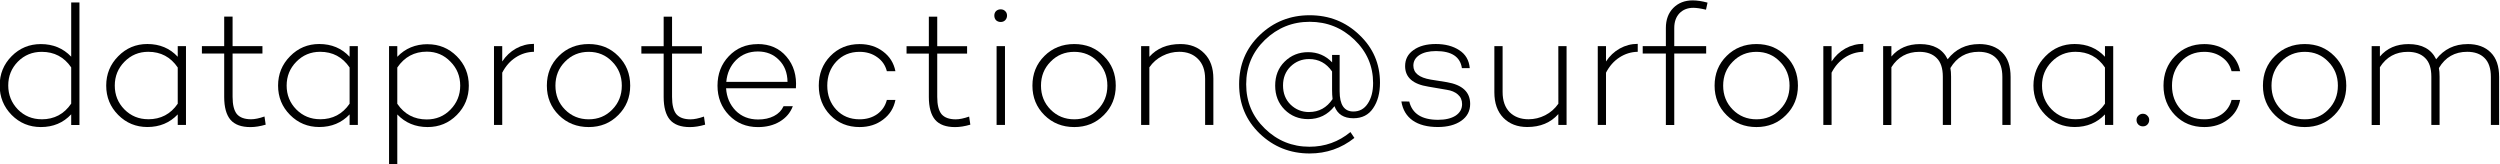
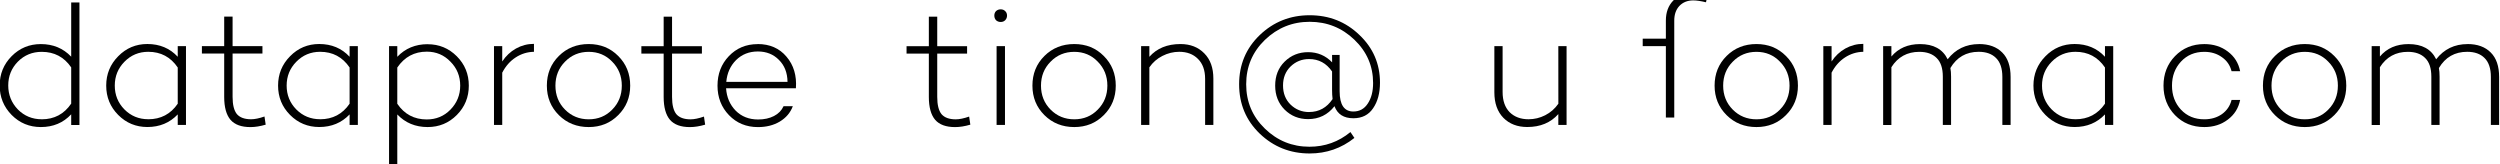
<svg xmlns="http://www.w3.org/2000/svg" xmlns:ns1="http://www.inkscape.org/namespaces/inkscape" xmlns:ns2="http://sodipodi.sourceforge.net/DTD/sodipodi-0.dtd" width="261.565" height="17.202" viewBox="0 0 69.206 4.551" version="1.1" id="svg5" ns1:version="1.1.2 (0a00cf5339, 2022-02-04)" ns2:docname="dataprotection_shape.svg">
  <ns2:namedview id="namedview7" pagecolor="#ffffff" bordercolor="#666666" borderopacity="1.0" ns1:pageshadow="2" ns1:pageopacity="0.0" ns1:pagecheckerboard="0" ns1:document-units="mm" showgrid="false" units="px" height="30px" ns1:zoom="5.5731762" ns1:cx="68.811749" ns1:cy="44.588578" ns1:window-width="1850" ns1:window-height="1016" ns1:window-x="0" ns1:window-y="0" ns1:window-maximized="1" ns1:current-layer="text18234" />
  <defs id="defs2">
-     <rect x="34.765" y="270.526" width="634.619" height="226.717" id="rect6898" />
-   </defs>
+     </defs>
  <g ns1:label="Layer 1" ns1:groupmode="layer" id="layer1" transform="translate(-39.903,-53.314)">
    <g aria-label="dataprotection@surforma.com" transform="scale(0.997,1.003)" id="text18234" style="font-size:4.763px;line-height:2;font-family:'36BFFF_5_0';-inkscape-font-specification:'36BFFF_5_0';stroke-width:0.265">
      <path d="m 42,53.223 h 0.229 v 3.381 h -0.229 v -0.295 q -0.329,0.352 -0.843,0.352 -0.476,0 -0.81,-0.333 -0.333,-0.338 -0.333,-0.814 0,-0.476 0.333,-0.81 0.333,-0.333 0.81,-0.333 0.51,0 0.843,0.348 z m -0.819,3.224 q 0.524,0 0.819,-0.433 v -1 q -0.295,-0.429 -0.819,-0.429 -0.391,0 -0.662,0.271 -0.267,0.271 -0.267,0.657 0,0.386 0.267,0.662 0.271,0.271 0.662,0.271 z" id="path80703" />
      <path d="m 44.958,54.427 h 0.229 v 2.176 h -0.229 v -0.291 q -0.333,0.348 -0.843,0.348 -0.476,0 -0.81,-0.333 -0.333,-0.333 -0.333,-0.81 0,-0.476 0.333,-0.81 0.333,-0.338 0.81,-0.338 0.514,0 0.843,0.352 z m -0.819,2.019 q 0.524,0 0.819,-0.429 v -1 q -0.295,-0.433 -0.819,-0.433 -0.391,0 -0.662,0.276 -0.267,0.271 -0.267,0.657 0,0.386 0.267,0.657 0.271,0.271 0.662,0.271 z" id="path80705" />
      <path d="m 47.367,56.371 0.033,0.224 q -0.229,0.067 -0.424,0.067 -0.376,0 -0.552,-0.2 -0.176,-0.205 -0.176,-0.633 V 54.632 H 45.629 v -0.205 h 0.619 v -0.814 h 0.233 v 0.814 h 0.829 v 0.205 h -0.829 v 1.195 q 0,0.329 0.119,0.476 0.124,0.143 0.395,0.143 0.152,0 0.371,-0.076 z" id="path80707" />
      <path d="m 49.73,54.427 h 0.229 v 2.176 h -0.229 v -0.291 q -0.333,0.348 -0.843,0.348 -0.476,0 -0.81,-0.333 -0.333,-0.333 -0.333,-0.81 0,-0.476 0.333,-0.81 0.333,-0.338 0.81,-0.338 0.514,0 0.843,0.352 z m -0.819,2.019 q 0.524,0 0.819,-0.429 v -1 q -0.295,-0.433 -0.819,-0.433 -0.391,0 -0.662,0.276 -0.267,0.271 -0.267,0.657 0,0.386 0.267,0.657 0.271,0.271 0.662,0.271 z" id="path80709" />
      <path d="m 51.897,54.375 q 0.476,0 0.81,0.333 0.333,0.333 0.333,0.81 0,0.476 -0.333,0.81 -0.333,0.333 -0.81,0.333 -0.51,0 -0.843,-0.348 v 1.391 h -0.229 v -3.277 h 0.229 v 0.295 q 0.333,-0.348 0.843,-0.348 z m -0.024,2.076 q 0.391,0 0.657,-0.271 0.271,-0.276 0.271,-0.662 0,-0.391 -0.271,-0.662 -0.267,-0.276 -0.657,-0.276 -0.519,0 -0.819,0.438 v 1 q 0.295,0.433 0.819,0.433 z" id="path80711" />
      <path d="m 53.968,54.851 q 0.152,-0.229 0.381,-0.357 0.233,-0.129 0.5,-0.129 v 0.219 q -0.276,0.005 -0.51,0.157 -0.229,0.148 -0.371,0.419 v 1.443 h -0.229 v -2.176 h 0.229 z" id="path80713" />
      <path d="m 56.369,54.37 q 0.491,0 0.819,0.329 0.333,0.329 0.333,0.819 0,0.486 -0.333,0.814 -0.329,0.329 -0.819,0.329 -0.495,0 -0.829,-0.329 -0.333,-0.329 -0.333,-0.814 0,-0.491 0.333,-0.819 0.333,-0.329 0.829,-0.329 z m -0.657,1.81 q 0.267,0.267 0.657,0.267 0.391,0 0.652,-0.267 0.267,-0.267 0.267,-0.662 0,-0.395 -0.267,-0.662 -0.262,-0.271 -0.652,-0.271 -0.391,0 -0.657,0.271 -0.267,0.267 -0.267,0.662 0,0.395 0.267,0.662 z" id="path80715" />
      <path d="m 59.569,56.371 0.033,0.224 q -0.229,0.067 -0.424,0.067 -0.376,0 -0.552,-0.2 -0.176,-0.205 -0.176,-0.633 v -1.195 h -0.619 v -0.205 h 0.619 v -0.814 h 0.233 v 0.814 h 0.829 v 0.205 h -0.829 v 1.195 q 0,0.329 0.119,0.476 0.124,0.143 0.395,0.143 0.152,0 0.371,-0.076 z" id="path80717" />
      <path d="m 61.06,54.37 q 0.505,0 0.8,0.348 0.3,0.348 0.262,0.872 H 60.183 q 0.024,0.371 0.267,0.619 0.243,0.243 0.624,0.243 0.252,0 0.438,-0.095 0.186,-0.095 0.267,-0.271 h 0.257 q -0.1,0.267 -0.362,0.424 -0.257,0.152 -0.605,0.152 -0.486,0 -0.805,-0.329 -0.319,-0.329 -0.319,-0.814 0,-0.486 0.314,-0.814 0.319,-0.333 0.8,-0.333 z m 0.005,0.205 q -0.362,0 -0.605,0.238 -0.238,0.238 -0.271,0.6 h 1.7 q -0.005,-0.376 -0.238,-0.605 -0.229,-0.233 -0.586,-0.233 z" id="path80719" />
-       <path d="m 63.889,56.447 q 0.286,0 0.491,-0.143 0.205,-0.148 0.267,-0.391 h 0.238 q -0.067,0.338 -0.343,0.543 -0.271,0.205 -0.652,0.205 -0.491,0 -0.814,-0.329 -0.319,-0.329 -0.319,-0.814 0,-0.486 0.319,-0.814 0.324,-0.333 0.814,-0.333 0.381,0 0.652,0.205 0.276,0.205 0.343,0.543 h -0.238 q -0.062,-0.243 -0.267,-0.386 -0.205,-0.148 -0.491,-0.148 -0.395,0 -0.648,0.271 -0.248,0.267 -0.248,0.662 0,0.395 0.248,0.662 0.252,0.267 0.648,0.267 z" id="path80721" />
      <path d="m 66.932,56.371 0.033,0.224 q -0.229,0.067 -0.424,0.067 -0.376,0 -0.552,-0.2 -0.176,-0.205 -0.176,-0.633 v -1.195 h -0.619 v -0.205 h 0.619 v -0.814 h 0.233 v 0.814 h 0.829 v 0.205 h -0.829 v 1.195 q 0,0.329 0.119,0.476 0.124,0.143 0.395,0.143 0.152,0 0.371,-0.076 z" id="path80723" />
      <path d="m 67.932,53.713 q -0.048,0.048 -0.124,0.048 -0.076,0 -0.129,-0.048 -0.048,-0.052 -0.048,-0.129 0,-0.076 0.048,-0.124 0.052,-0.048 0.129,-0.048 0.076,0 0.124,0.048 0.052,0.048 0.052,0.124 0,0.076 -0.052,0.129 z m -0.238,0.714 h 0.233 v 2.176 h -0.233 z" id="path80725" />
      <path d="m 69.851,54.37 q 0.491,0 0.819,0.329 0.333,0.329 0.333,0.819 0,0.486 -0.333,0.814 -0.329,0.329 -0.819,0.329 -0.495,0 -0.829,-0.329 -0.333,-0.329 -0.333,-0.814 0,-0.491 0.333,-0.819 0.333,-0.329 0.829,-0.329 z m -0.657,1.81 q 0.267,0.267 0.657,0.267 0.391,0 0.652,-0.267 0.267,-0.267 0.267,-0.662 0,-0.395 -0.267,-0.662 -0.262,-0.271 -0.652,-0.271 -0.391,0 -0.657,0.271 -0.267,0.267 -0.267,0.662 0,0.395 0.267,0.662 z" id="path80727" />
      <path d="m 72.799,54.37 q 0.41,0 0.662,0.257 0.252,0.252 0.252,0.695 v 1.281 h -0.229 v -1.272 q 0,-0.357 -0.2,-0.552 -0.195,-0.195 -0.519,-0.195 -0.243,0 -0.467,0.114 -0.219,0.11 -0.362,0.314 v 1.591 h -0.229 v -2.176 h 0.229 v 0.295 q 0.314,-0.352 0.862,-0.352 z" id="path80729" />
      <path d="m 77.009,54.67 h 0.21 v 1.005 q 0,0.557 0.381,0.557 0.257,0 0.4,-0.219 0.148,-0.219 0.148,-0.567 0,-0.7 -0.519,-1.195 -0.519,-0.495 -1.243,-0.495 -0.719,0 -1.243,0.5 -0.519,0.5 -0.519,1.224 0,0.724 0.519,1.224 0.519,0.5 1.238,0.5 0.643,0 1.138,-0.405 l 0.11,0.162 q -0.543,0.429 -1.243,0.429 -0.81,0 -1.386,-0.548 -0.572,-0.548 -0.572,-1.362 0,-0.81 0.572,-1.357 0.576,-0.548 1.386,-0.548 0.814,0 1.381,0.543 0.572,0.538 0.572,1.319 0,0.429 -0.191,0.705 -0.186,0.276 -0.548,0.276 -0.4,0 -0.524,-0.333 -0.281,0.357 -0.733,0.357 -0.386,0 -0.652,-0.262 -0.262,-0.262 -0.262,-0.662 0,-0.405 0.262,-0.662 0.267,-0.262 0.652,-0.262 0.395,0 0.667,0.281 z m -0.638,1.576 q 0.41,0 0.652,-0.357 -0.014,-0.119 -0.014,-0.248 v -0.514 q -0.238,-0.343 -0.638,-0.343 -0.3,0 -0.514,0.205 -0.21,0.205 -0.21,0.524 0,0.324 0.21,0.529 0.214,0.205 0.514,0.205 z" id="path80731" />
-       <path d="m 79.152,55.956 q 0.124,0.505 0.8,0.505 0.305,0 0.486,-0.114 0.181,-0.119 0.181,-0.319 0,-0.167 -0.119,-0.267 -0.114,-0.1 -0.31,-0.129 l -0.505,-0.086 q -0.648,-0.1 -0.648,-0.567 0,-0.281 0.233,-0.443 0.233,-0.167 0.619,-0.167 0.391,0 0.652,0.171 0.262,0.167 0.291,0.495 H 80.614 q -0.071,-0.471 -0.719,-0.471 -0.291,0 -0.462,0.11 -0.167,0.11 -0.167,0.291 0,0.305 0.481,0.386 l 0.448,0.071 q 0.648,0.11 0.648,0.6 0,0.295 -0.248,0.467 -0.248,0.171 -0.648,0.171 -0.438,0 -0.7,-0.181 -0.257,-0.181 -0.314,-0.524 z" id="path80733" />
      <path d="m 83.291,54.427 h 0.229 v 2.176 h -0.229 v -0.3 q -0.319,0.357 -0.862,0.357 -0.41,0 -0.662,-0.252 -0.252,-0.257 -0.252,-0.705 v -1.276 h 0.229 v 1.267 q 0,0.357 0.195,0.557 0.2,0.195 0.524,0.195 0.243,0 0.462,-0.11 0.224,-0.114 0.367,-0.319 z" id="path80735" />
-       <path d="m 84.615,54.851 q 0.152,-0.229 0.381,-0.357 0.233,-0.129 0.5,-0.129 v 0.219 q -0.276,0.005 -0.51,0.157 -0.229,0.148 -0.371,0.419 v 1.443 h -0.229 v -2.176 h 0.229 z" id="path80737" />
-       <path d="m 86.51,53.927 v 0.5 h 0.886 v 0.205 h -0.886 v 1.972 H 86.277 v -1.972 h -0.643 v -0.205 h 0.643 v -0.5 q 0,-0.343 0.205,-0.552 0.21,-0.21 0.538,-0.21 0.186,0 0.414,0.062 l -0.043,0.195 q -0.219,-0.052 -0.352,-0.052 -0.238,0 -0.386,0.152 -0.143,0.152 -0.143,0.405 z" id="path80739" />
+       <path d="m 86.51,53.927 v 0.5 h 0.886 h -0.886 v 1.972 H 86.277 v -1.972 h -0.643 v -0.205 h 0.643 v -0.5 q 0,-0.343 0.205,-0.552 0.21,-0.21 0.538,-0.21 0.186,0 0.414,0.062 l -0.043,0.195 q -0.219,-0.052 -0.352,-0.052 -0.238,0 -0.386,0.152 -0.143,0.152 -0.143,0.405 z" id="path80739" />
      <path d="m 88.792,54.37 q 0.491,0 0.819,0.329 0.333,0.329 0.333,0.819 0,0.486 -0.333,0.814 -0.329,0.329 -0.819,0.329 -0.495,0 -0.829,-0.329 -0.333,-0.329 -0.333,-0.814 0,-0.491 0.333,-0.819 0.333,-0.329 0.829,-0.329 z m -0.657,1.81 q 0.267,0.267 0.657,0.267 0.391,0 0.652,-0.267 0.267,-0.267 0.267,-0.662 0,-0.395 -0.267,-0.662 -0.262,-0.271 -0.652,-0.271 -0.391,0 -0.657,0.271 -0.267,0.267 -0.267,0.662 0,0.395 0.267,0.662 z" id="path80741" />
      <path d="m 90.878,54.851 q 0.152,-0.229 0.381,-0.357 0.233,-0.129 0.5,-0.129 v 0.219 q -0.276,0.005 -0.51,0.157 -0.229,0.148 -0.371,0.419 v 1.443 h -0.229 v -2.176 h 0.229 z" id="path80743" />
      <path d="m 94.973,54.37 q 0.41,0 0.643,0.233 0.233,0.229 0.233,0.676 v 1.324 h -0.229 v -1.324 q 0,-0.352 -0.176,-0.524 -0.171,-0.171 -0.481,-0.171 -0.519,0 -0.786,0.448 0.019,0.095 0.019,0.238 v 1.333 h -0.229 v -1.333 q 0,-0.348 -0.171,-0.514 -0.171,-0.171 -0.481,-0.171 -0.505,0 -0.776,0.424 v 1.595 h -0.229 v -2.176 h 0.229 v 0.286 q 0.291,-0.343 0.795,-0.343 0.562,0 0.767,0.419 0.329,-0.419 0.872,-0.419 z" id="path80745" />
      <path d="m 98.469,54.427 h 0.229 v 2.176 h -0.229 v -0.291 q -0.333,0.348 -0.843,0.348 -0.476,0 -0.81,-0.333 -0.333,-0.333 -0.333,-0.81 0,-0.476 0.333,-0.81 0.333,-0.338 0.81,-0.338 0.514,0 0.843,0.352 z m -0.819,2.019 q 0.524,0 0.819,-0.429 v -1 q -0.295,-0.433 -0.819,-0.433 -0.391,0 -0.662,0.276 -0.267,0.271 -0.267,0.657 0,0.386 0.267,0.657 0.271,0.271 0.662,0.271 z" id="path80747" />
-       <path d="m 99.521,56.642 q -0.071,0 -0.124,-0.048 -0.052,-0.052 -0.052,-0.129 0,-0.071 0.052,-0.119 0.052,-0.052 0.124,-0.052 0.076,0 0.124,0.052 0.052,0.048 0.052,0.119 0,0.076 -0.052,0.129 -0.048,0.048 -0.124,0.048 z" id="path80749" />
      <path d="m 101.226,56.447 q 0.286,0 0.491,-0.143 0.205,-0.148 0.267,-0.391 h 0.238 q -0.067,0.338 -0.343,0.543 -0.271,0.205 -0.652,0.205 -0.491,0 -0.814,-0.329 -0.319,-0.329 -0.319,-0.814 0,-0.486 0.319,-0.814 0.324,-0.333 0.814,-0.333 0.381,0 0.652,0.205 0.276,0.205 0.343,0.543 h -0.238 q -0.062,-0.243 -0.267,-0.386 -0.205,-0.148 -0.491,-0.148 -0.395,0 -0.648,0.271 -0.248,0.267 -0.248,0.662 0,0.395 0.248,0.662 0.252,0.267 0.648,0.267 z" id="path80751" />
      <path d="m 104.017,54.37 q 0.491,0 0.819,0.329 0.333,0.329 0.333,0.819 0,0.486 -0.333,0.814 -0.329,0.329 -0.819,0.329 -0.495,0 -0.829,-0.329 -0.333,-0.329 -0.333,-0.814 0,-0.491 0.333,-0.819 0.333,-0.329 0.829,-0.329 z m -0.657,1.81 q 0.267,0.267 0.657,0.267 0.391,0 0.652,-0.267 0.267,-0.267 0.267,-0.662 0,-0.395 -0.267,-0.662 -0.262,-0.271 -0.652,-0.271 -0.391,0 -0.657,0.271 -0.267,0.267 -0.267,0.662 0,0.395 0.267,0.662 z" id="path80753" />
      <path d="m 108.537,54.37 q 0.41,0 0.643,0.233 0.233,0.229 0.233,0.676 v 1.324 h -0.229 v -1.324 q 0,-0.352 -0.176,-0.524 -0.171,-0.171 -0.481,-0.171 -0.519,0 -0.786,0.448 0.019,0.095 0.019,0.238 v 1.333 h -0.229 v -1.333 q 0,-0.348 -0.171,-0.514 -0.171,-0.171 -0.481,-0.171 -0.505,0 -0.776,0.424 v 1.595 h -0.229 v -2.176 h 0.229 v 0.286 q 0.291,-0.343 0.795,-0.343 0.562,0 0.767,0.419 0.329,-0.419 0.872,-0.419 z" id="path80755" />
    </g>
  </g>
</svg>